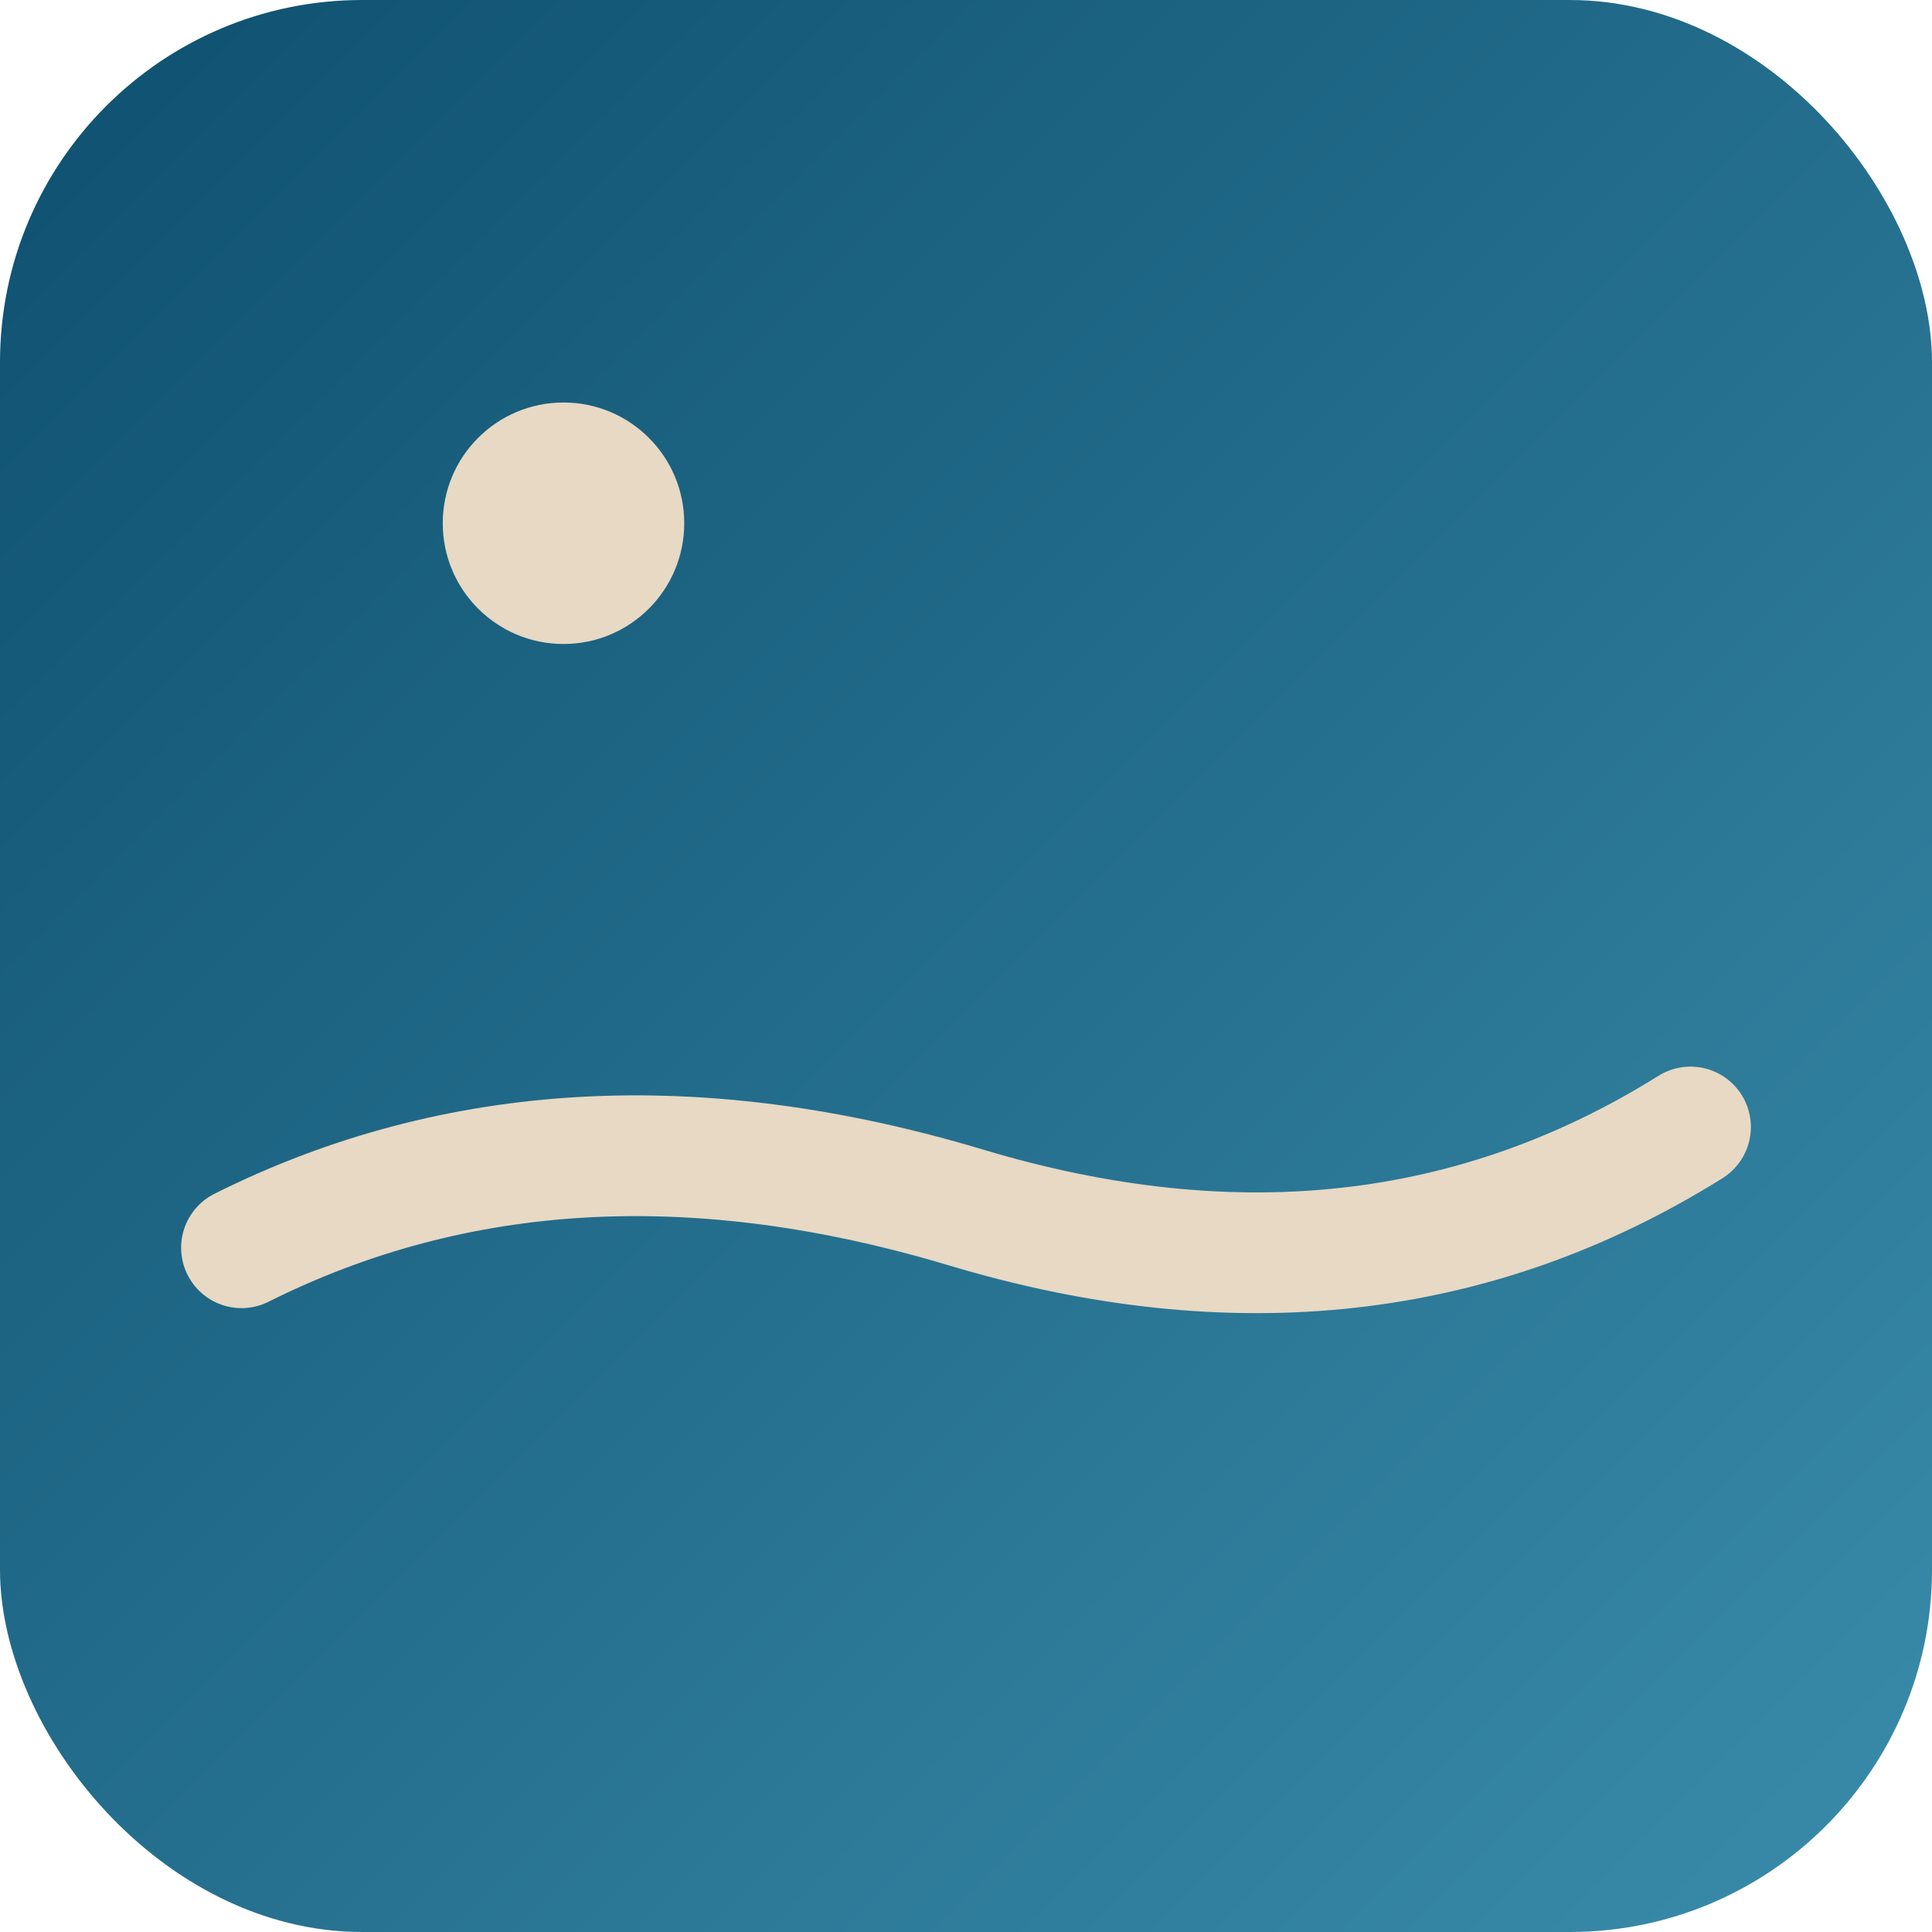
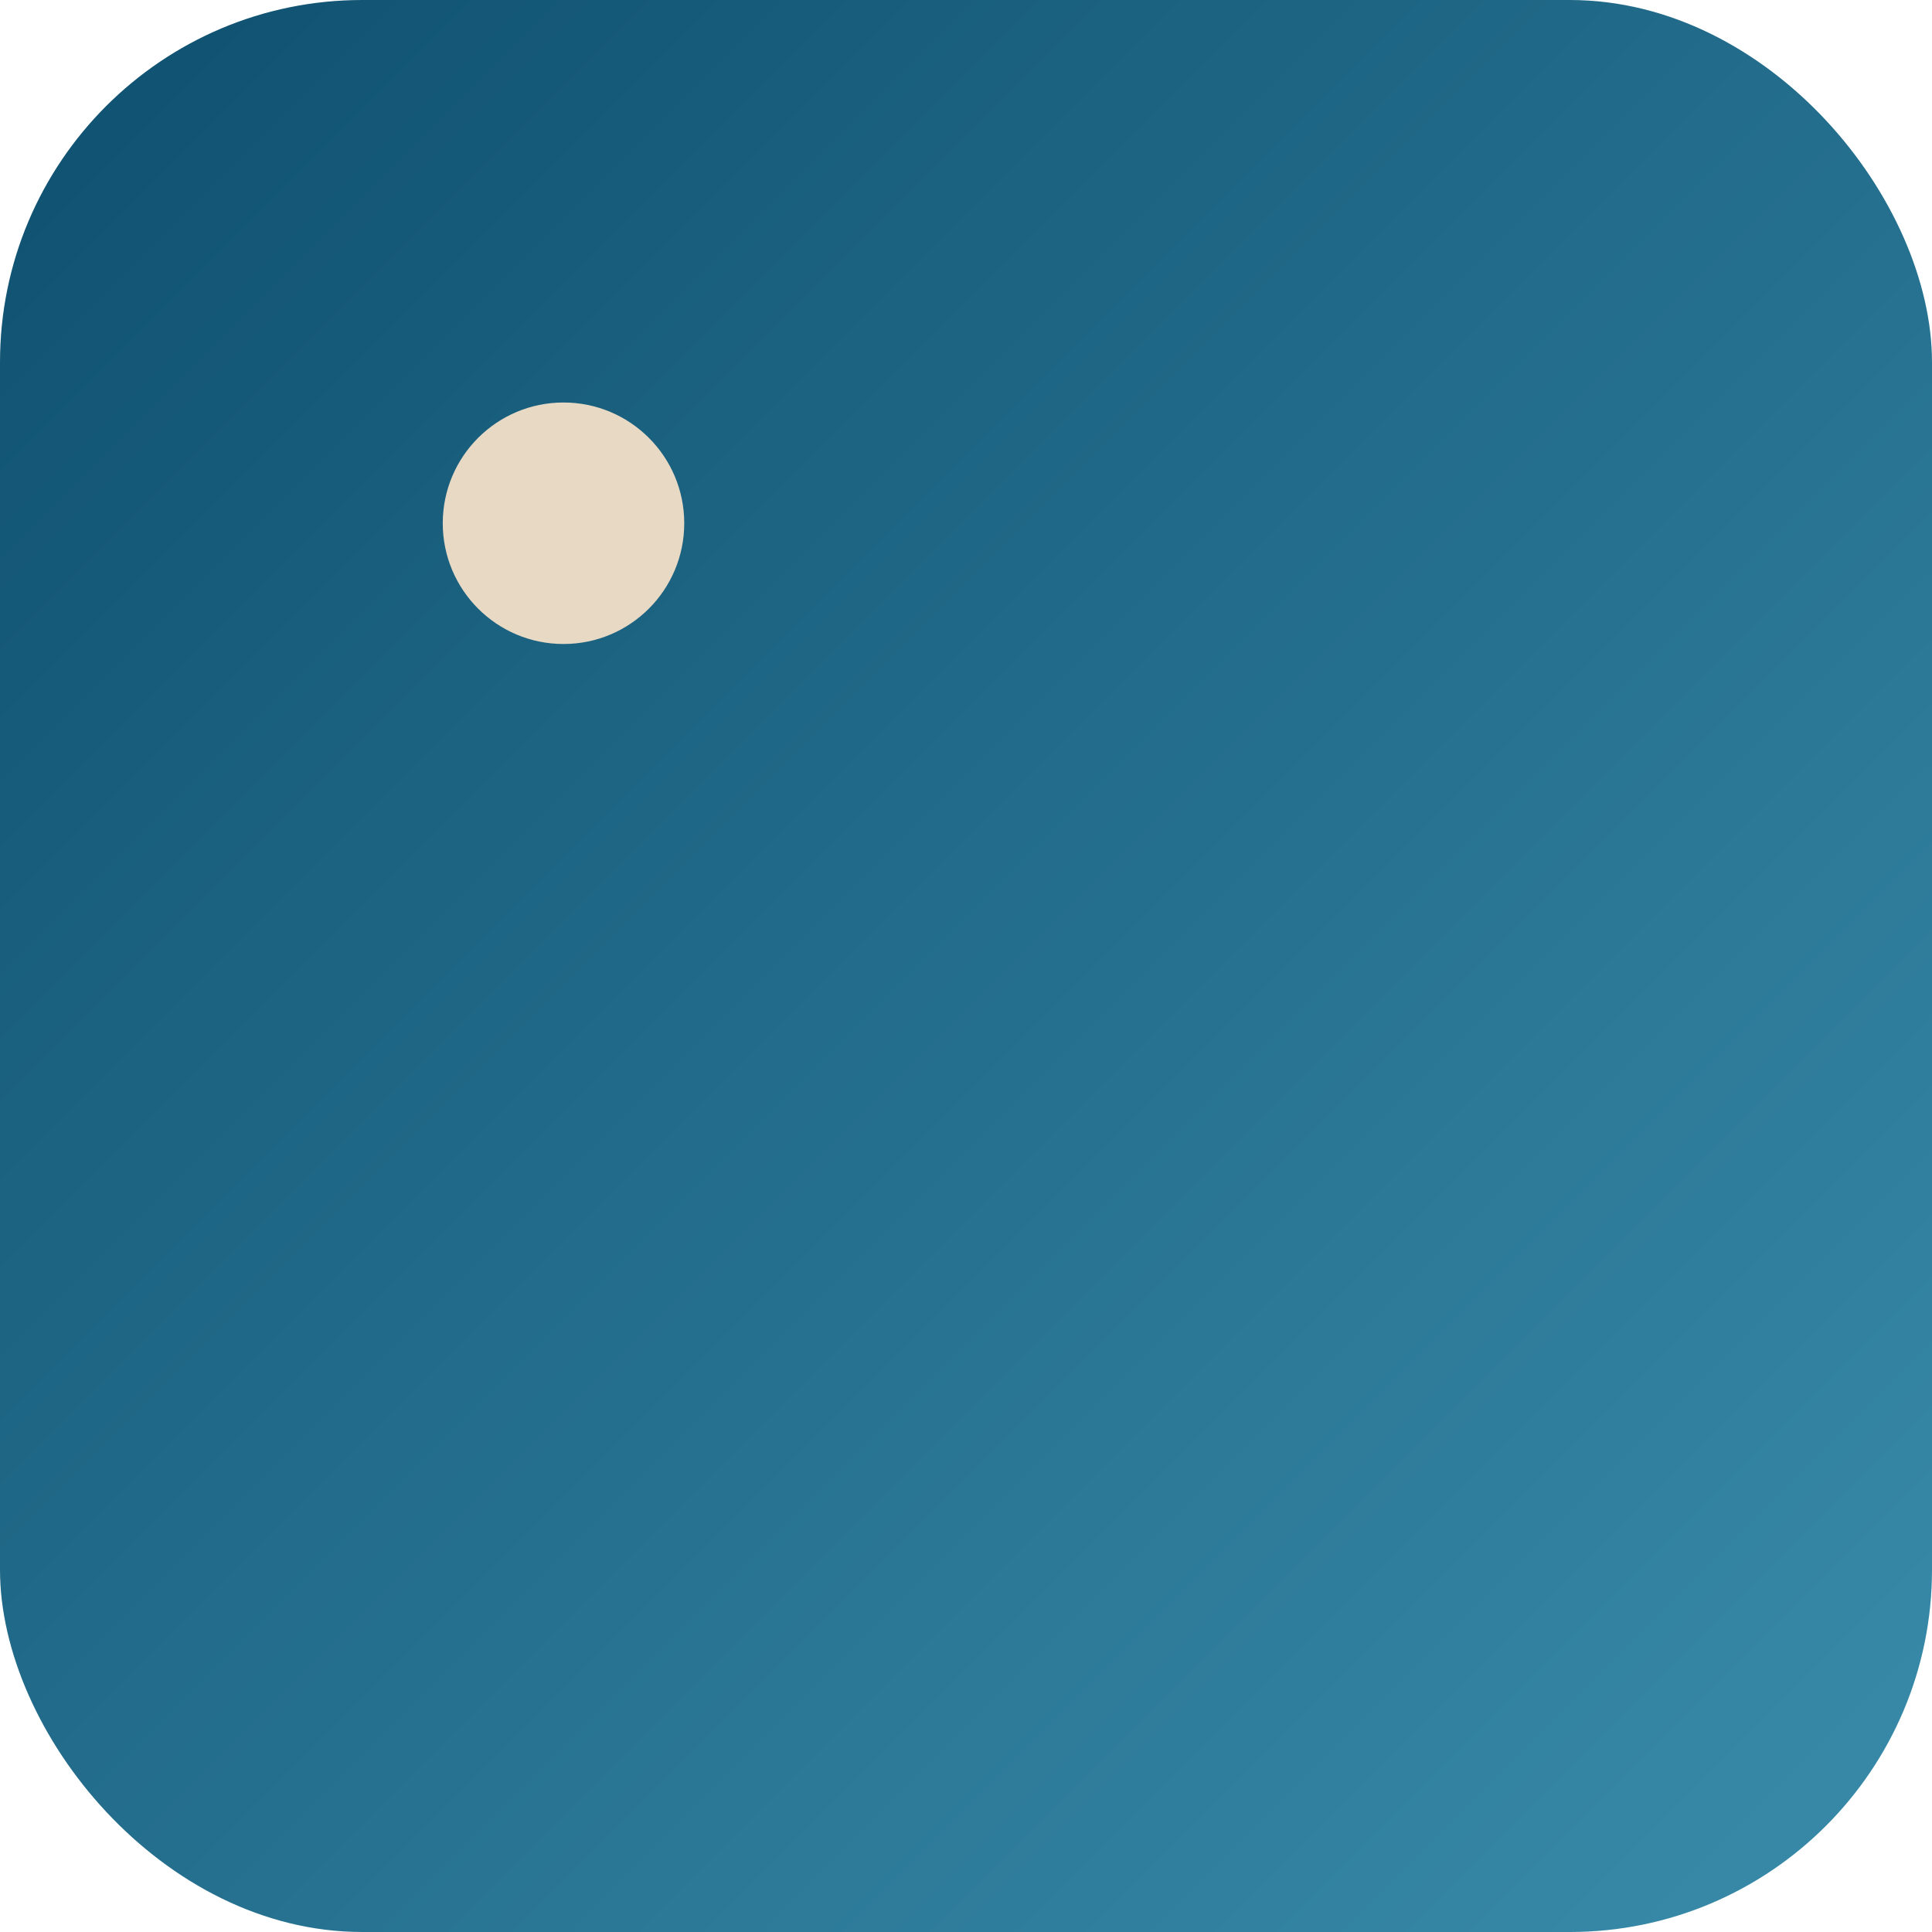
<svg xmlns="http://www.w3.org/2000/svg" viewBox="0 0 96 96">
  <defs>
    <linearGradient id="a" x1="0" x2="1" y1="0" y2="1">
      <stop offset="0" stop-color="#0E4F6E" />
      <stop offset="1" stop-color="#3A8CAB" />
    </linearGradient>
  </defs>
  <rect width="96" height="96" fill="url(#a)" rx="18" />
-   <path fill="none" stroke="#E7D9C4" stroke-linecap="round" stroke-width="6" d="M12 62q16-8 36-2t36-4" />
  <circle cx="28" cy="26" r="6" fill="#E7D9C4" />
</svg>